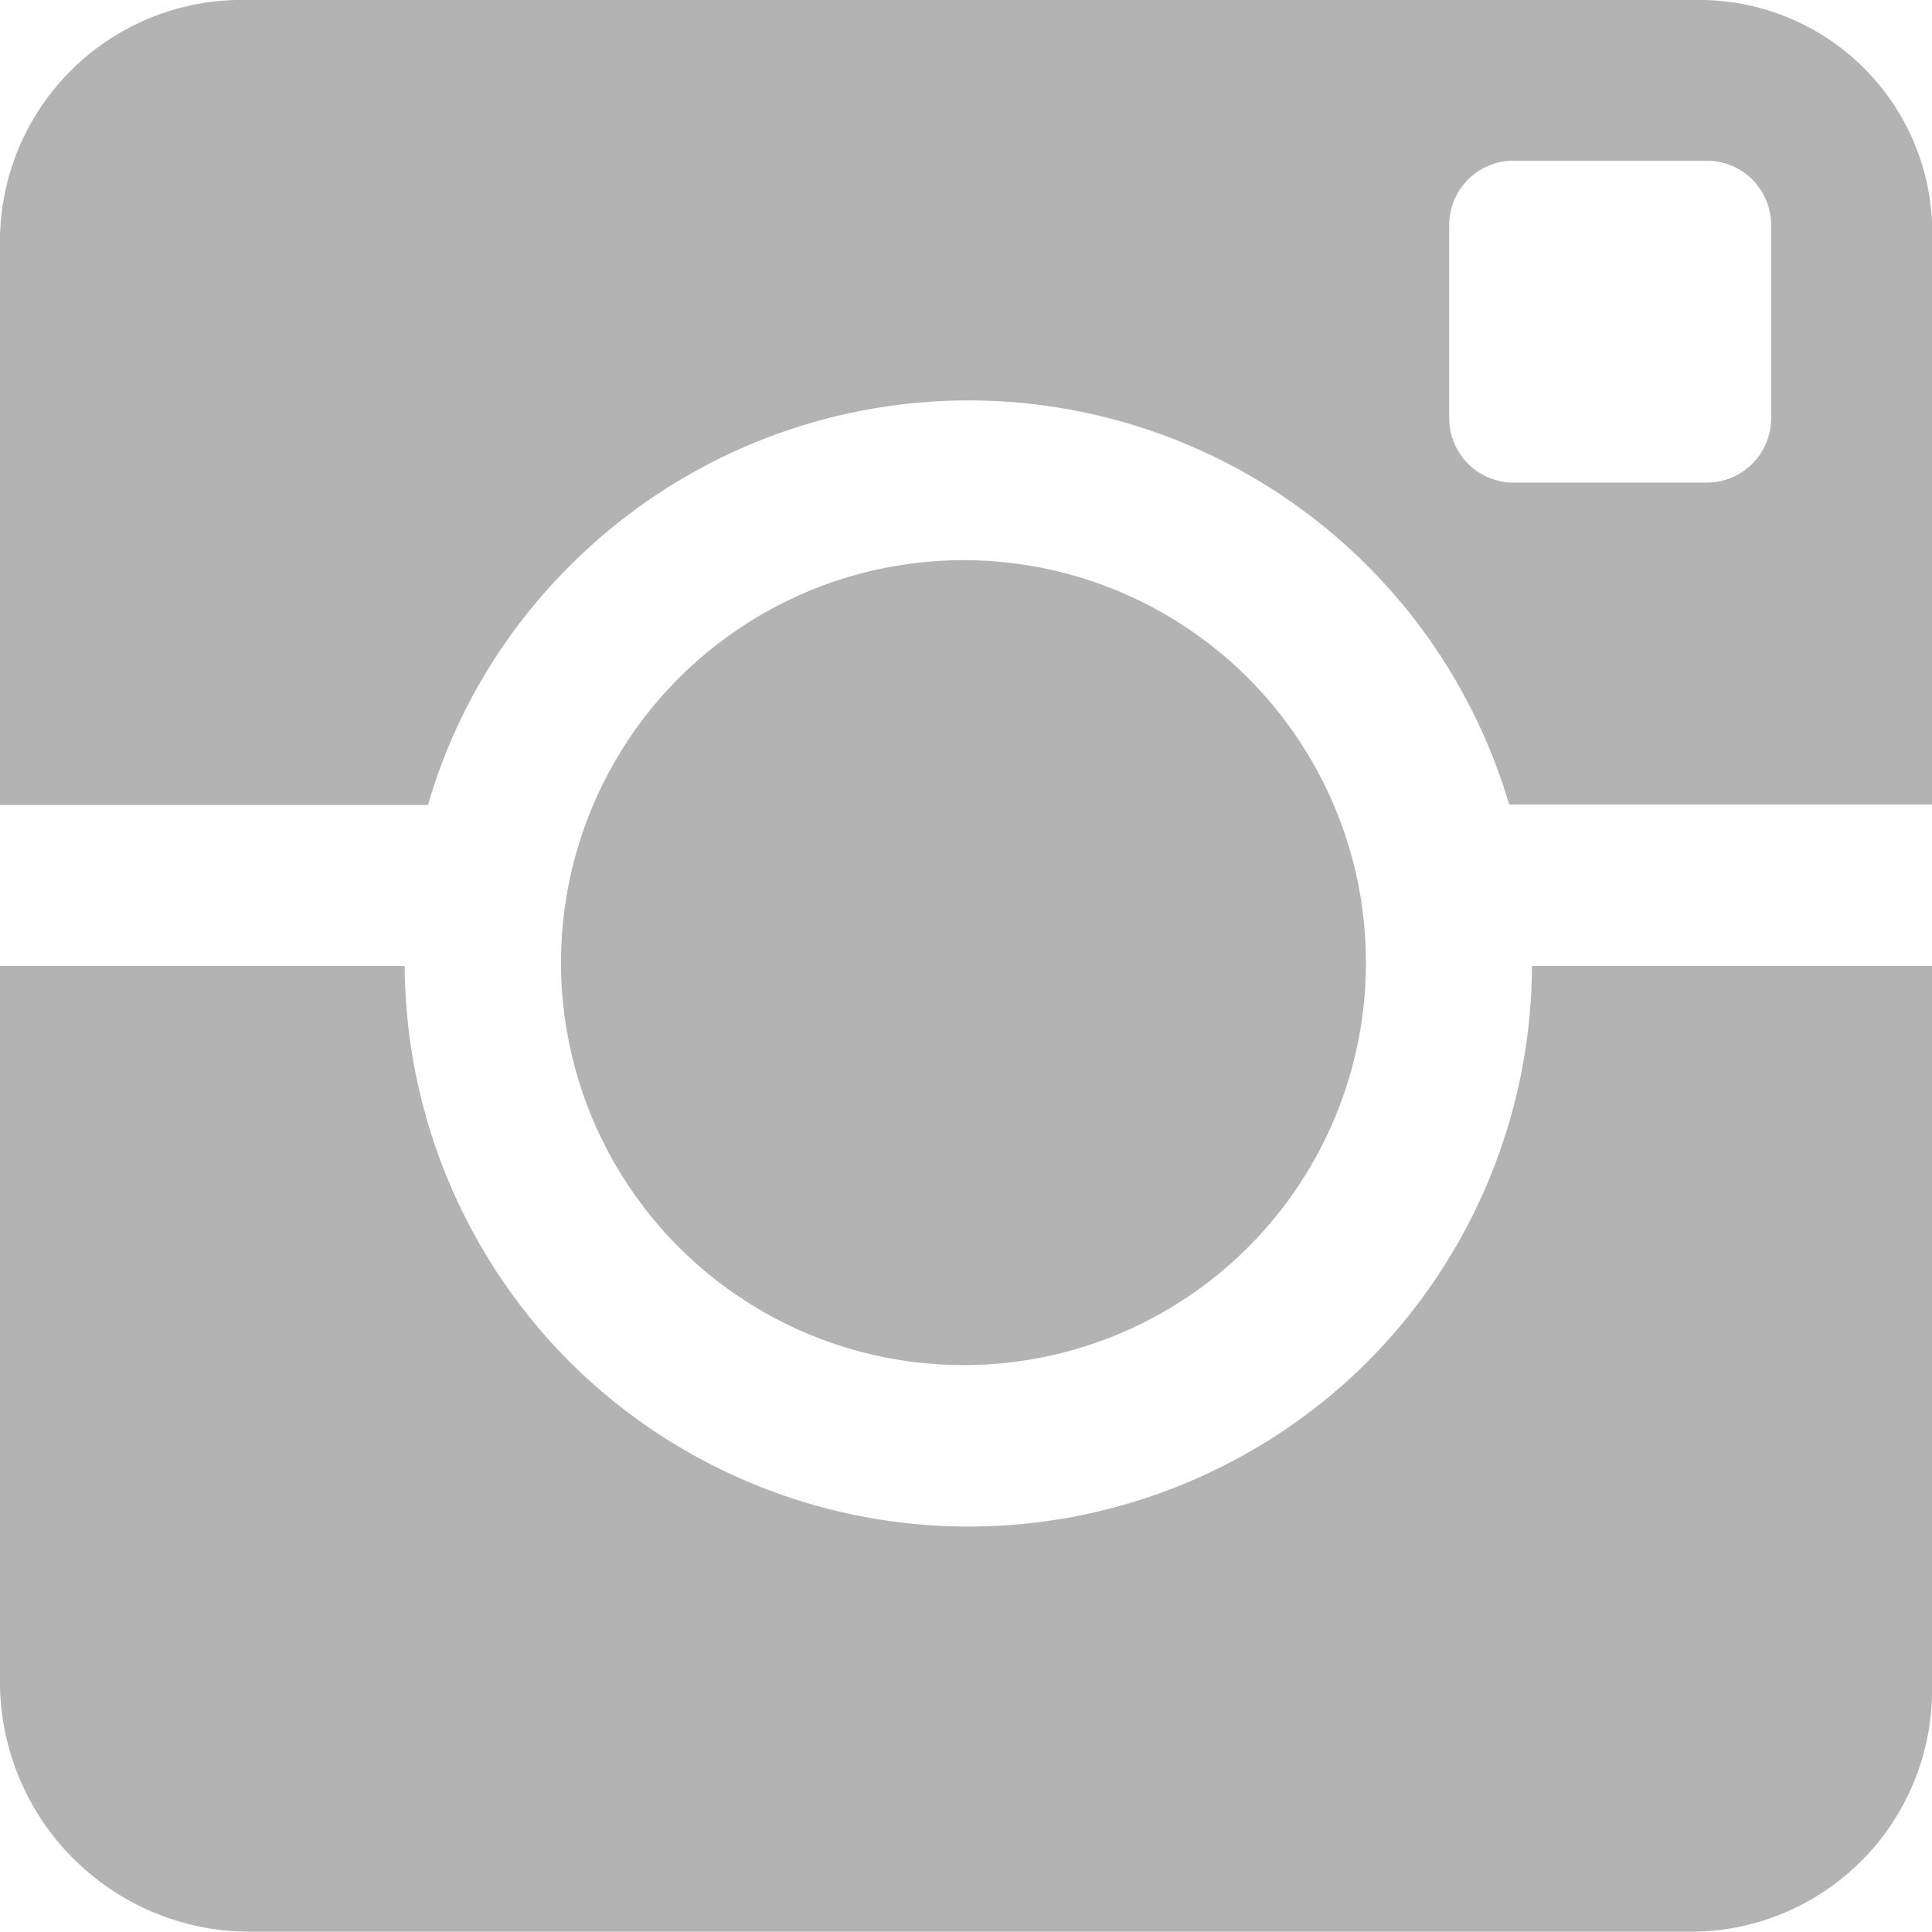
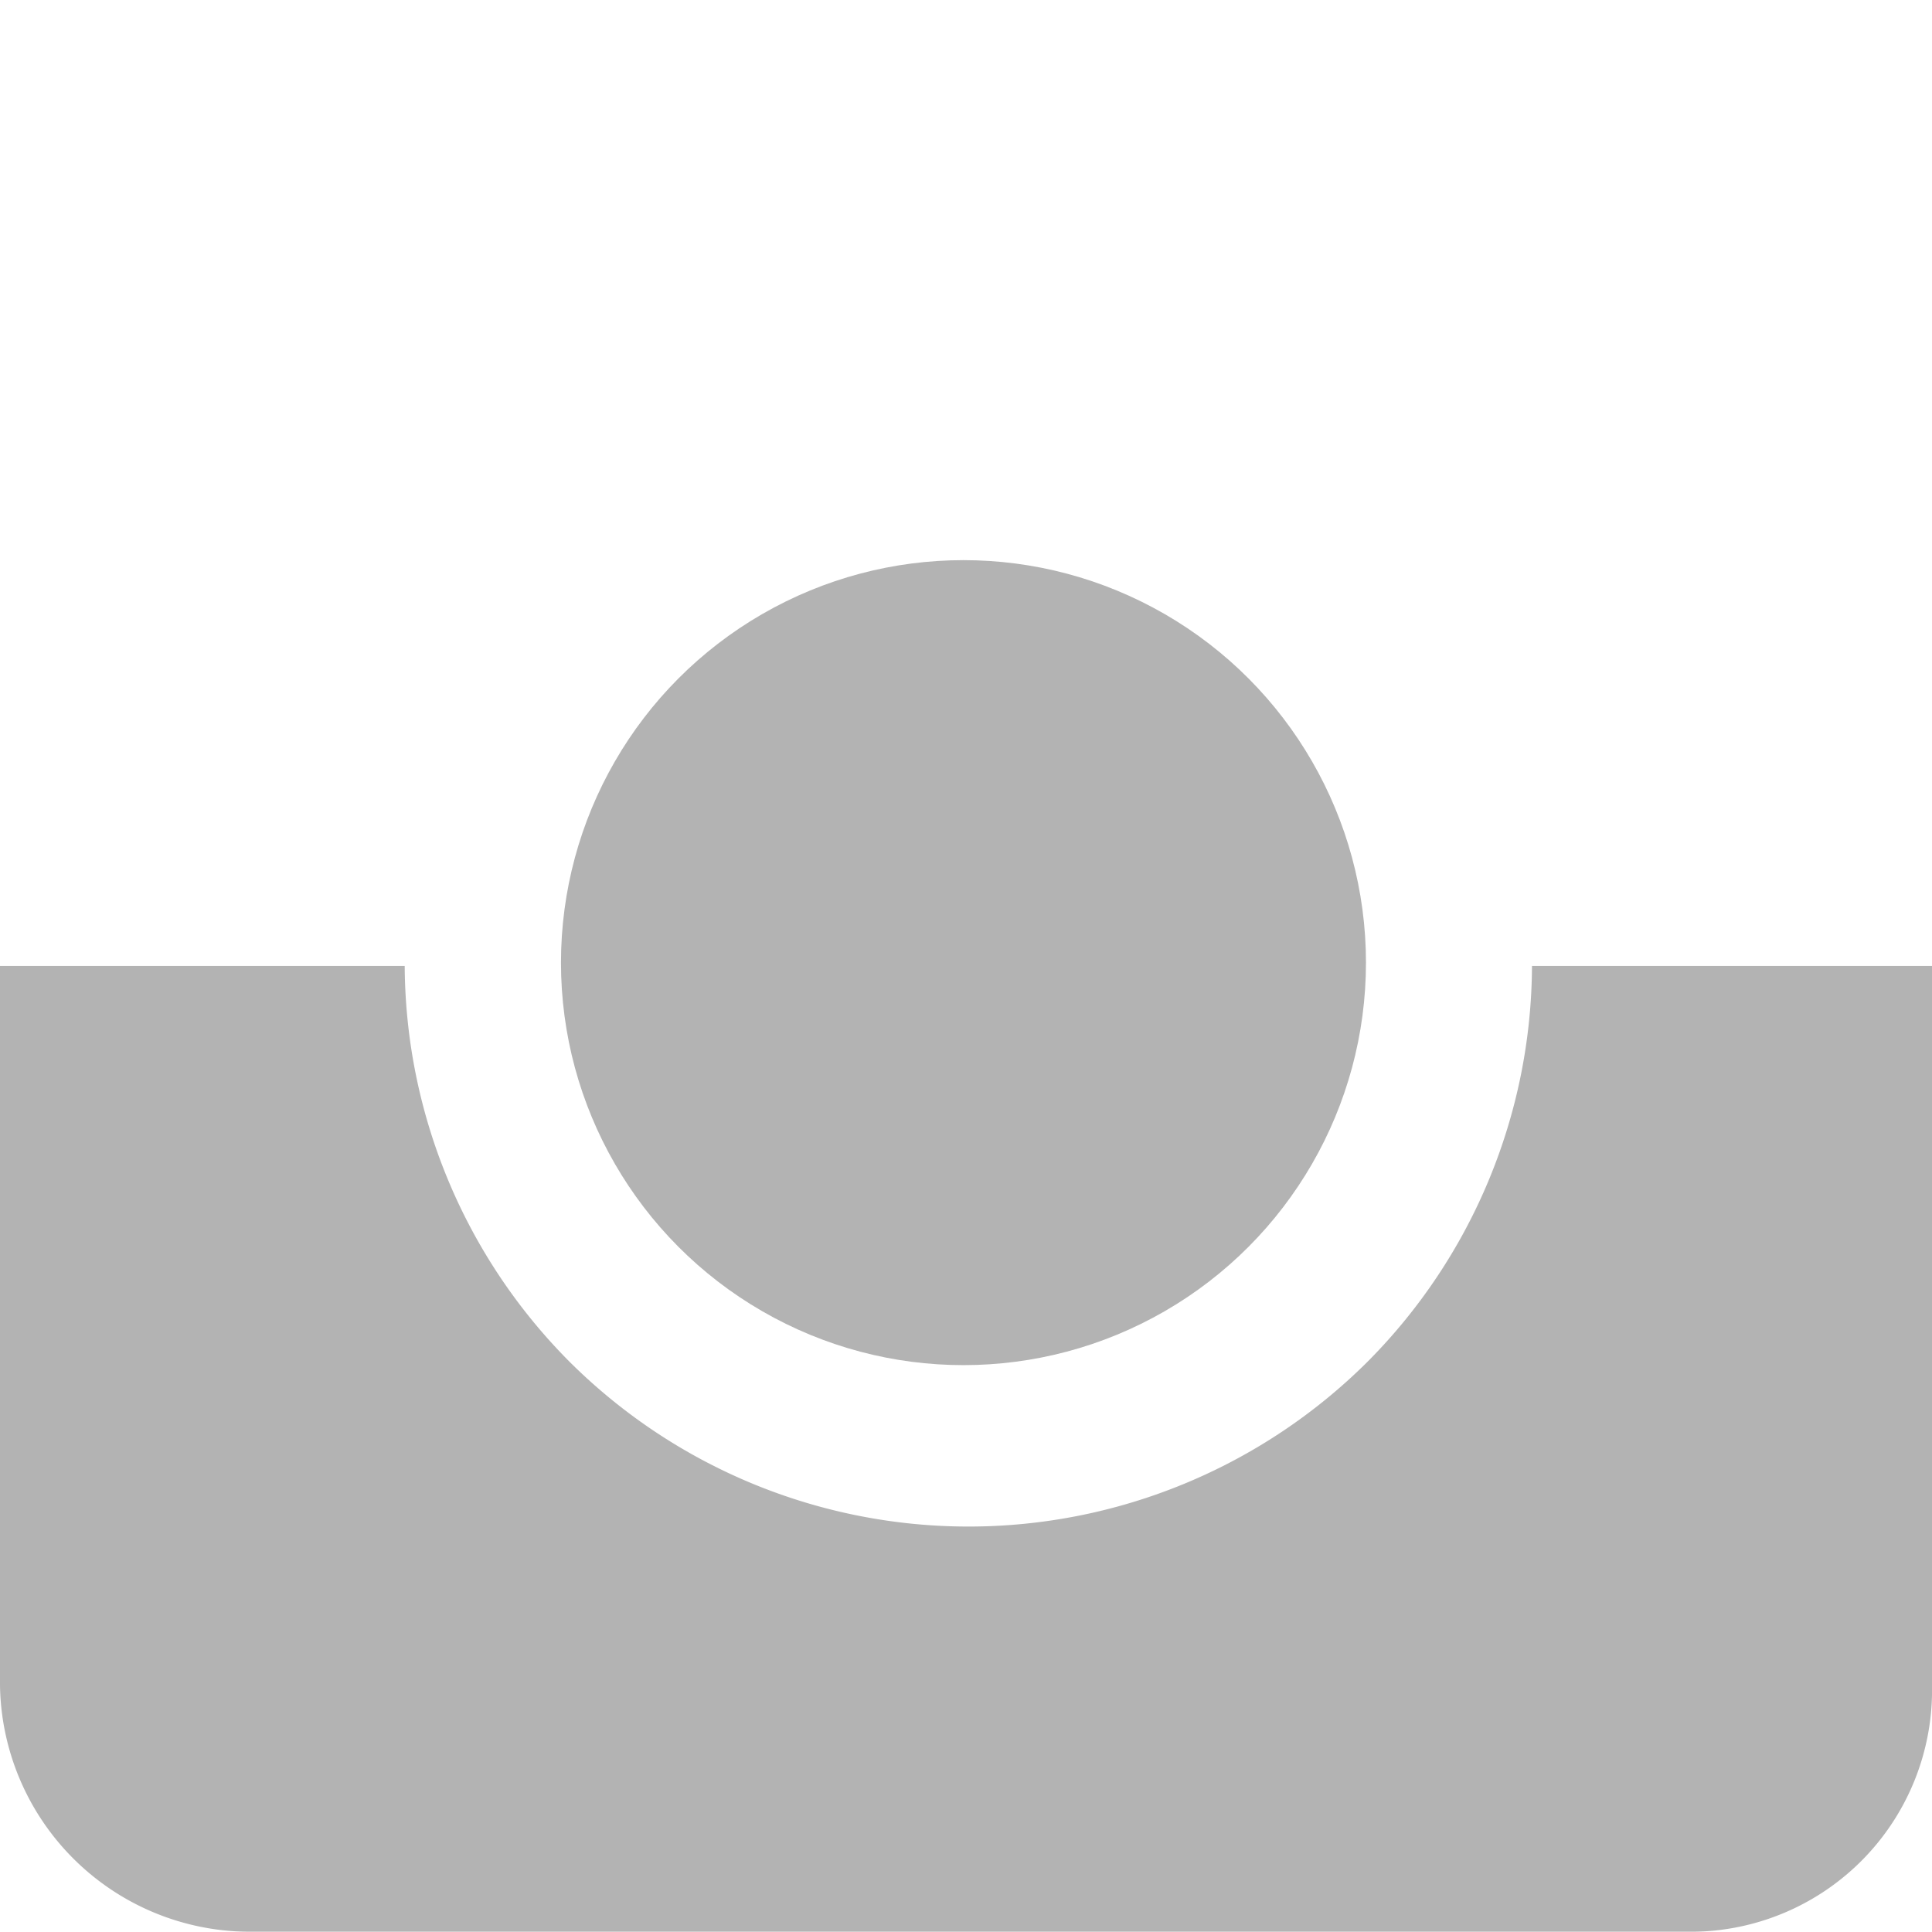
<svg xmlns="http://www.w3.org/2000/svg" viewBox="0 0 21.005 21.004">
  <defs>
    <style>.a{opacity:0.298;}</style>
  </defs>
  <g class="a" transform="translate(-64.5 -64.5)">
    <g transform="translate(70.599 70.59)">
      <ellipse cx="4.376" cy="4.376" rx="4.376" ry="4.376" transform="translate(0 0)" />
    </g>
    <g transform="translate(64.5 64.5)">
-       <path d="M70.7,70.647a6.127,6.127,0,0,1,10.208,2.6h4.6V67.071A2.533,2.533,0,0,0,82.934,64.5H67.18a2.627,2.627,0,0,0-2.68,2.571v6.181h4.653A6.047,6.047,0,0,1,70.7,70.647Zm13.056-1.6a.7.7,0,0,1-.7.7h-2.1a.7.7,0,0,1-.7-.7v-2.1a.7.7,0,0,1,.7-.7h2.1a.7.7,0,0,1,.7.7Z" transform="translate(-64.5 -64.5)" />
      <path d="M79.362,260.809a6.147,6.147,0,0,1-8.664,0A6.144,6.144,0,0,1,68.9,256.5H64.5v7.822A2.72,2.72,0,0,0,67.18,267H82.934a2.627,2.627,0,0,0,2.571-2.68V256.5H81.156A6.135,6.135,0,0,1,79.362,260.809Z" transform="translate(-64.5 -245.998)" />
    </g>
  </g>
</svg>